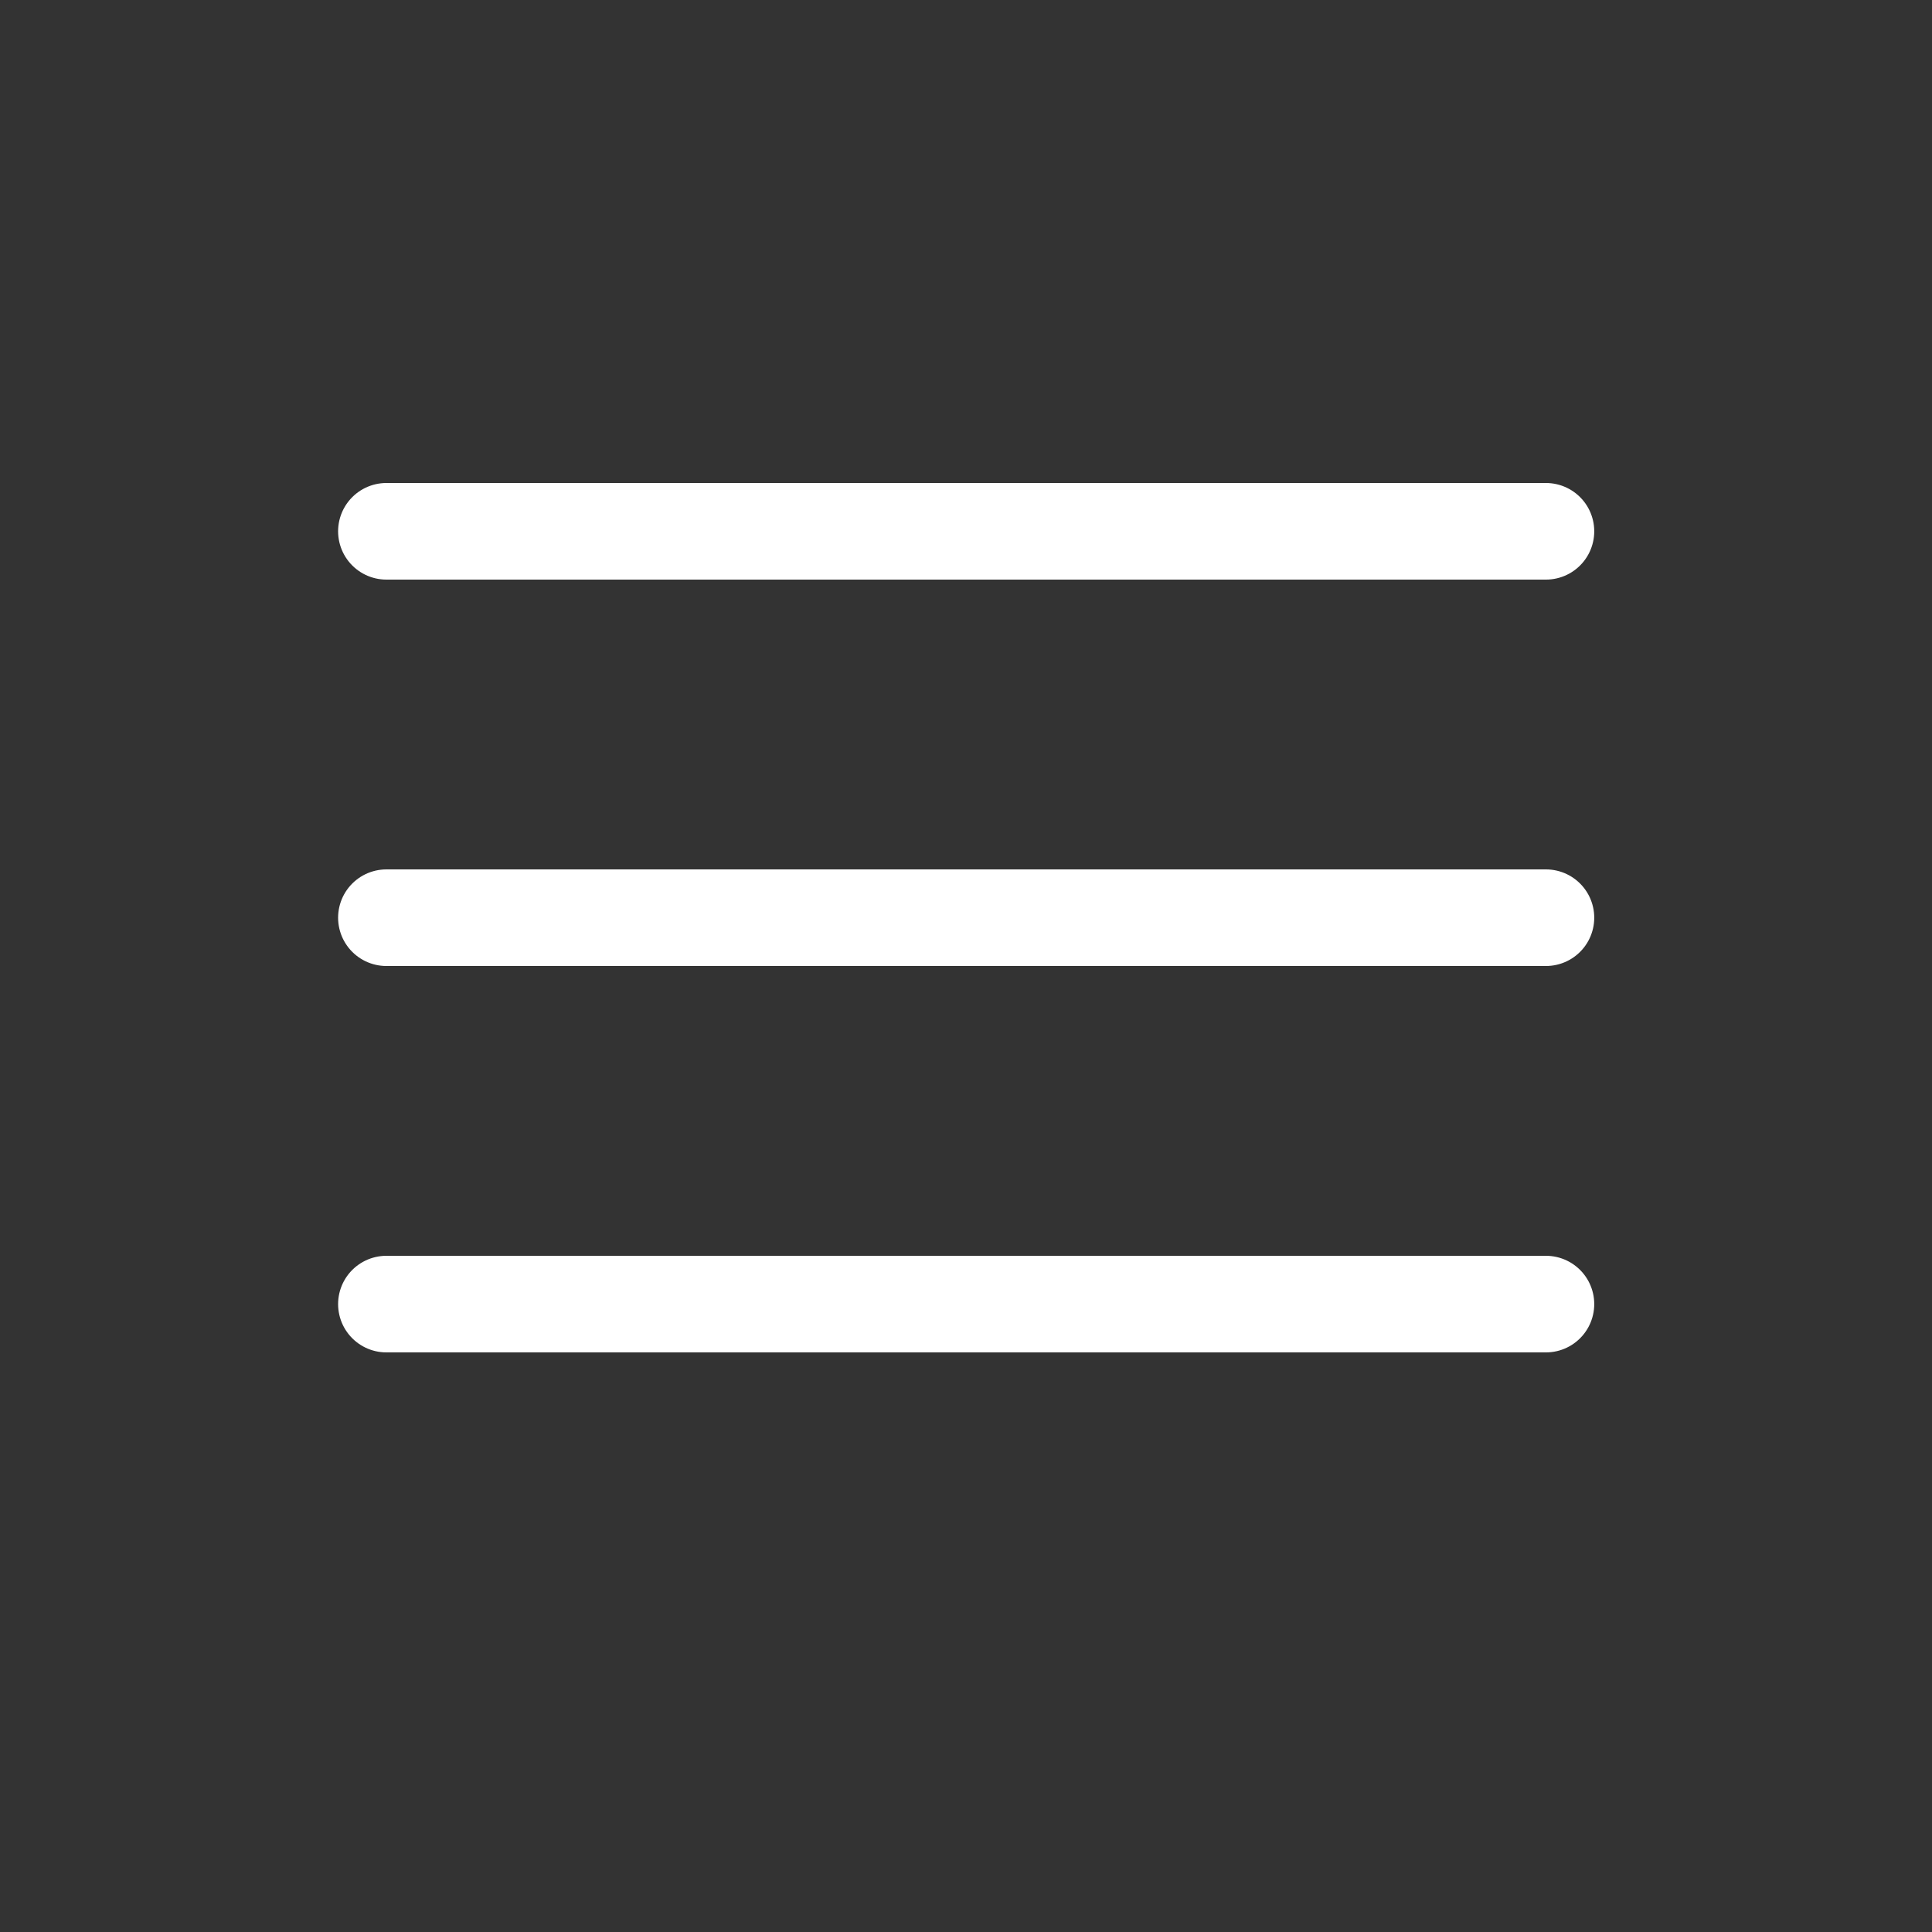
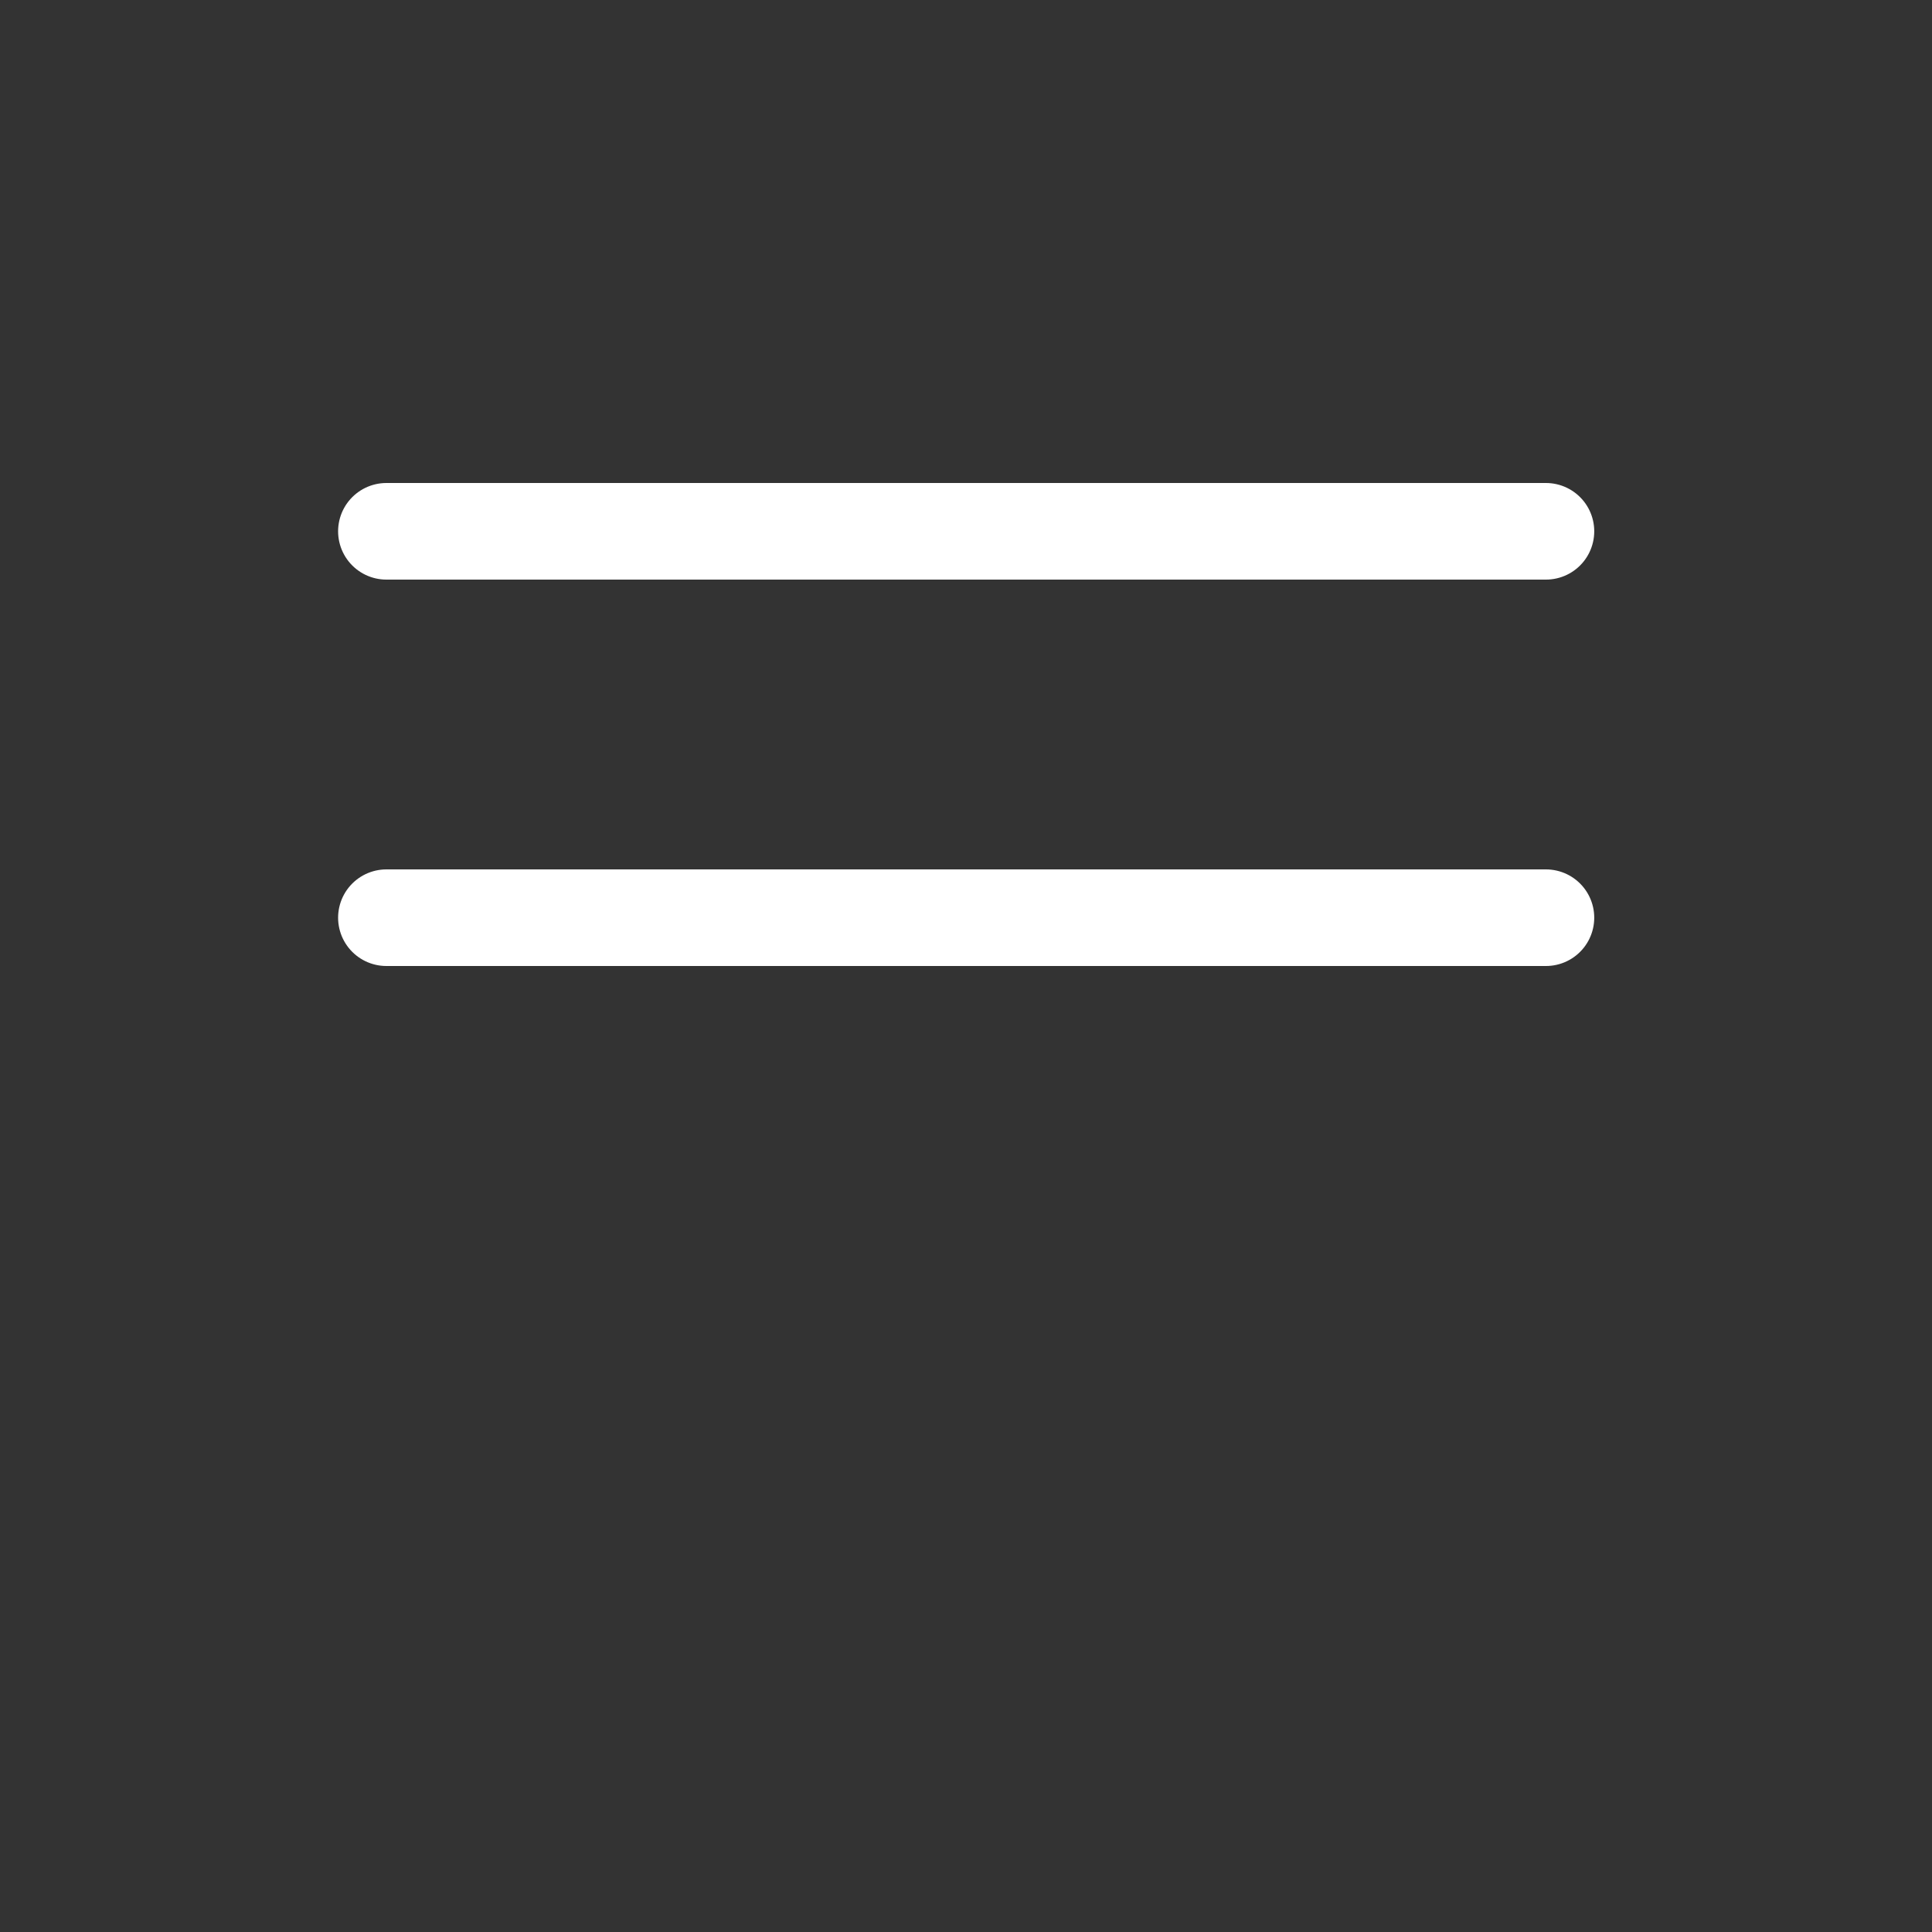
<svg xmlns="http://www.w3.org/2000/svg" width="40" height="40" viewBox="0 0 40 40" fill="none">
  <rect x="0" y="0" width="40" height="40" fill="#333333" stroke="none" />
-   <path d="M8 27H32.007" stroke="white" style="stroke:white;stroke-opacity:1;" stroke-width="2" stroke-linecap="round" />
  <path d="M8 19H32.007" stroke="white" style="stroke:white;stroke-opacity:1;" stroke-width="2" stroke-linecap="round" />
  <path d="M8 11H32.007" stroke="white" style="stroke:white;stroke-opacity:1;" stroke-width="2" stroke-linecap="round" />
</svg>